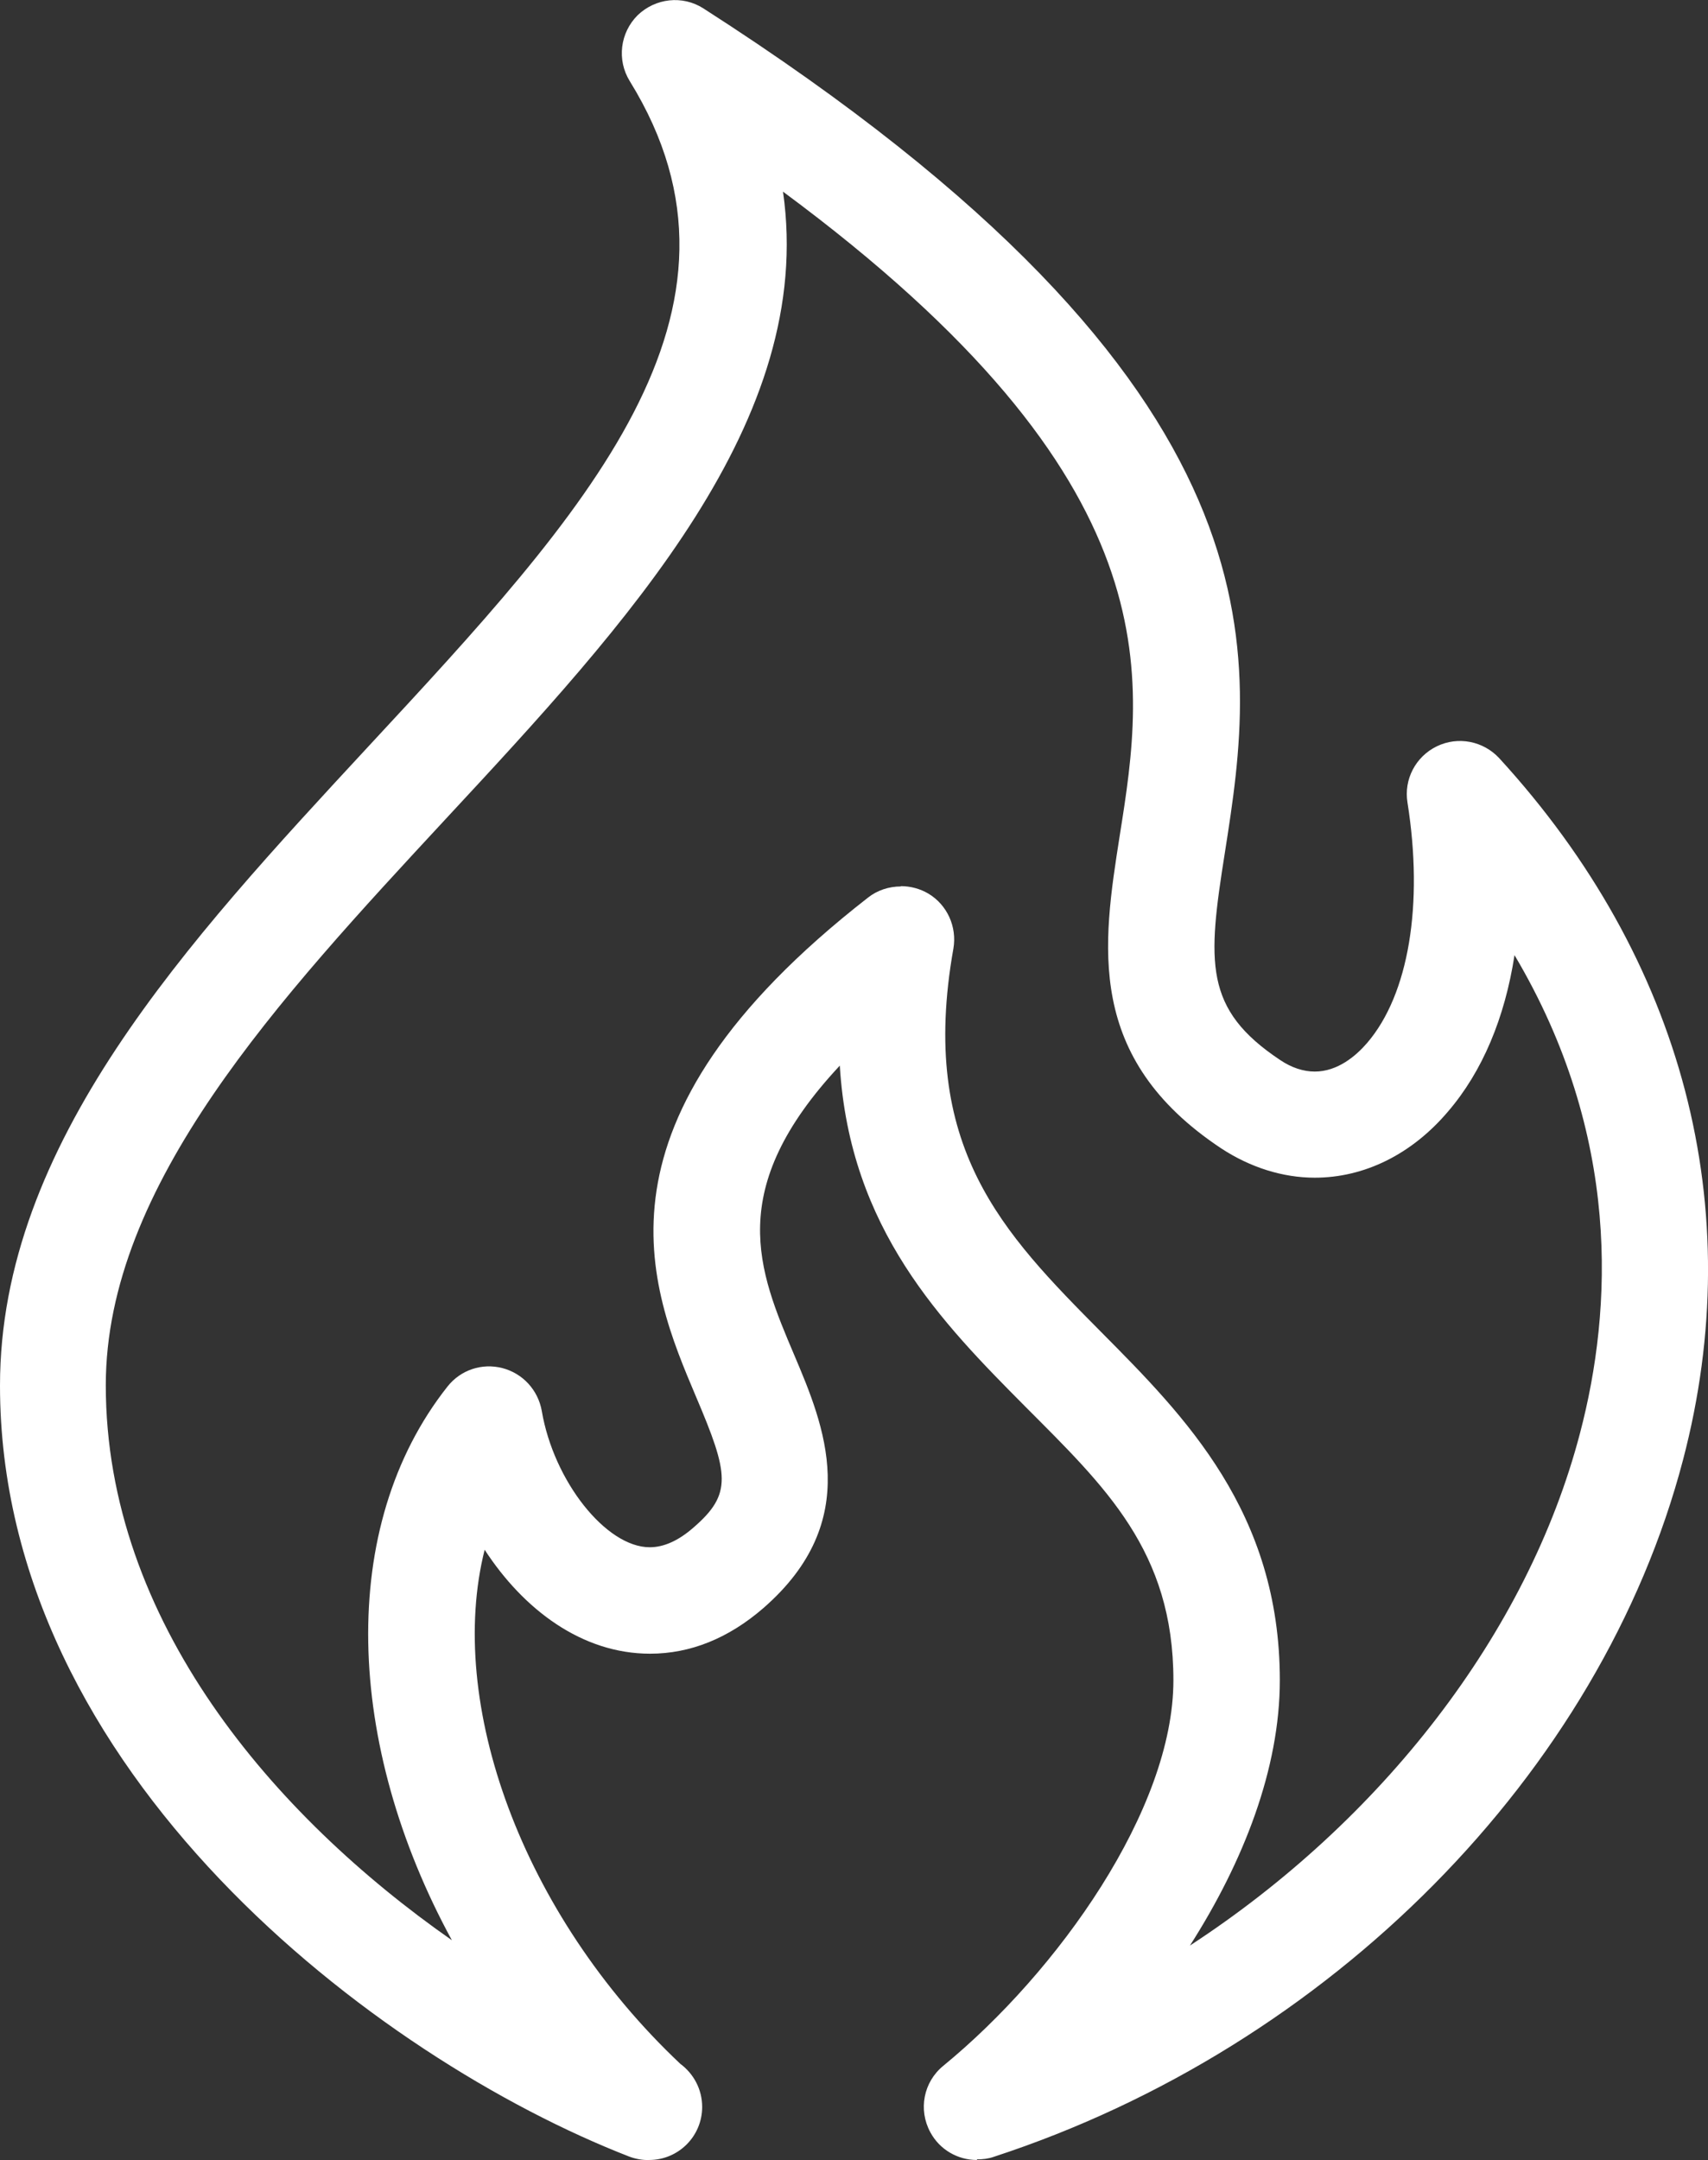
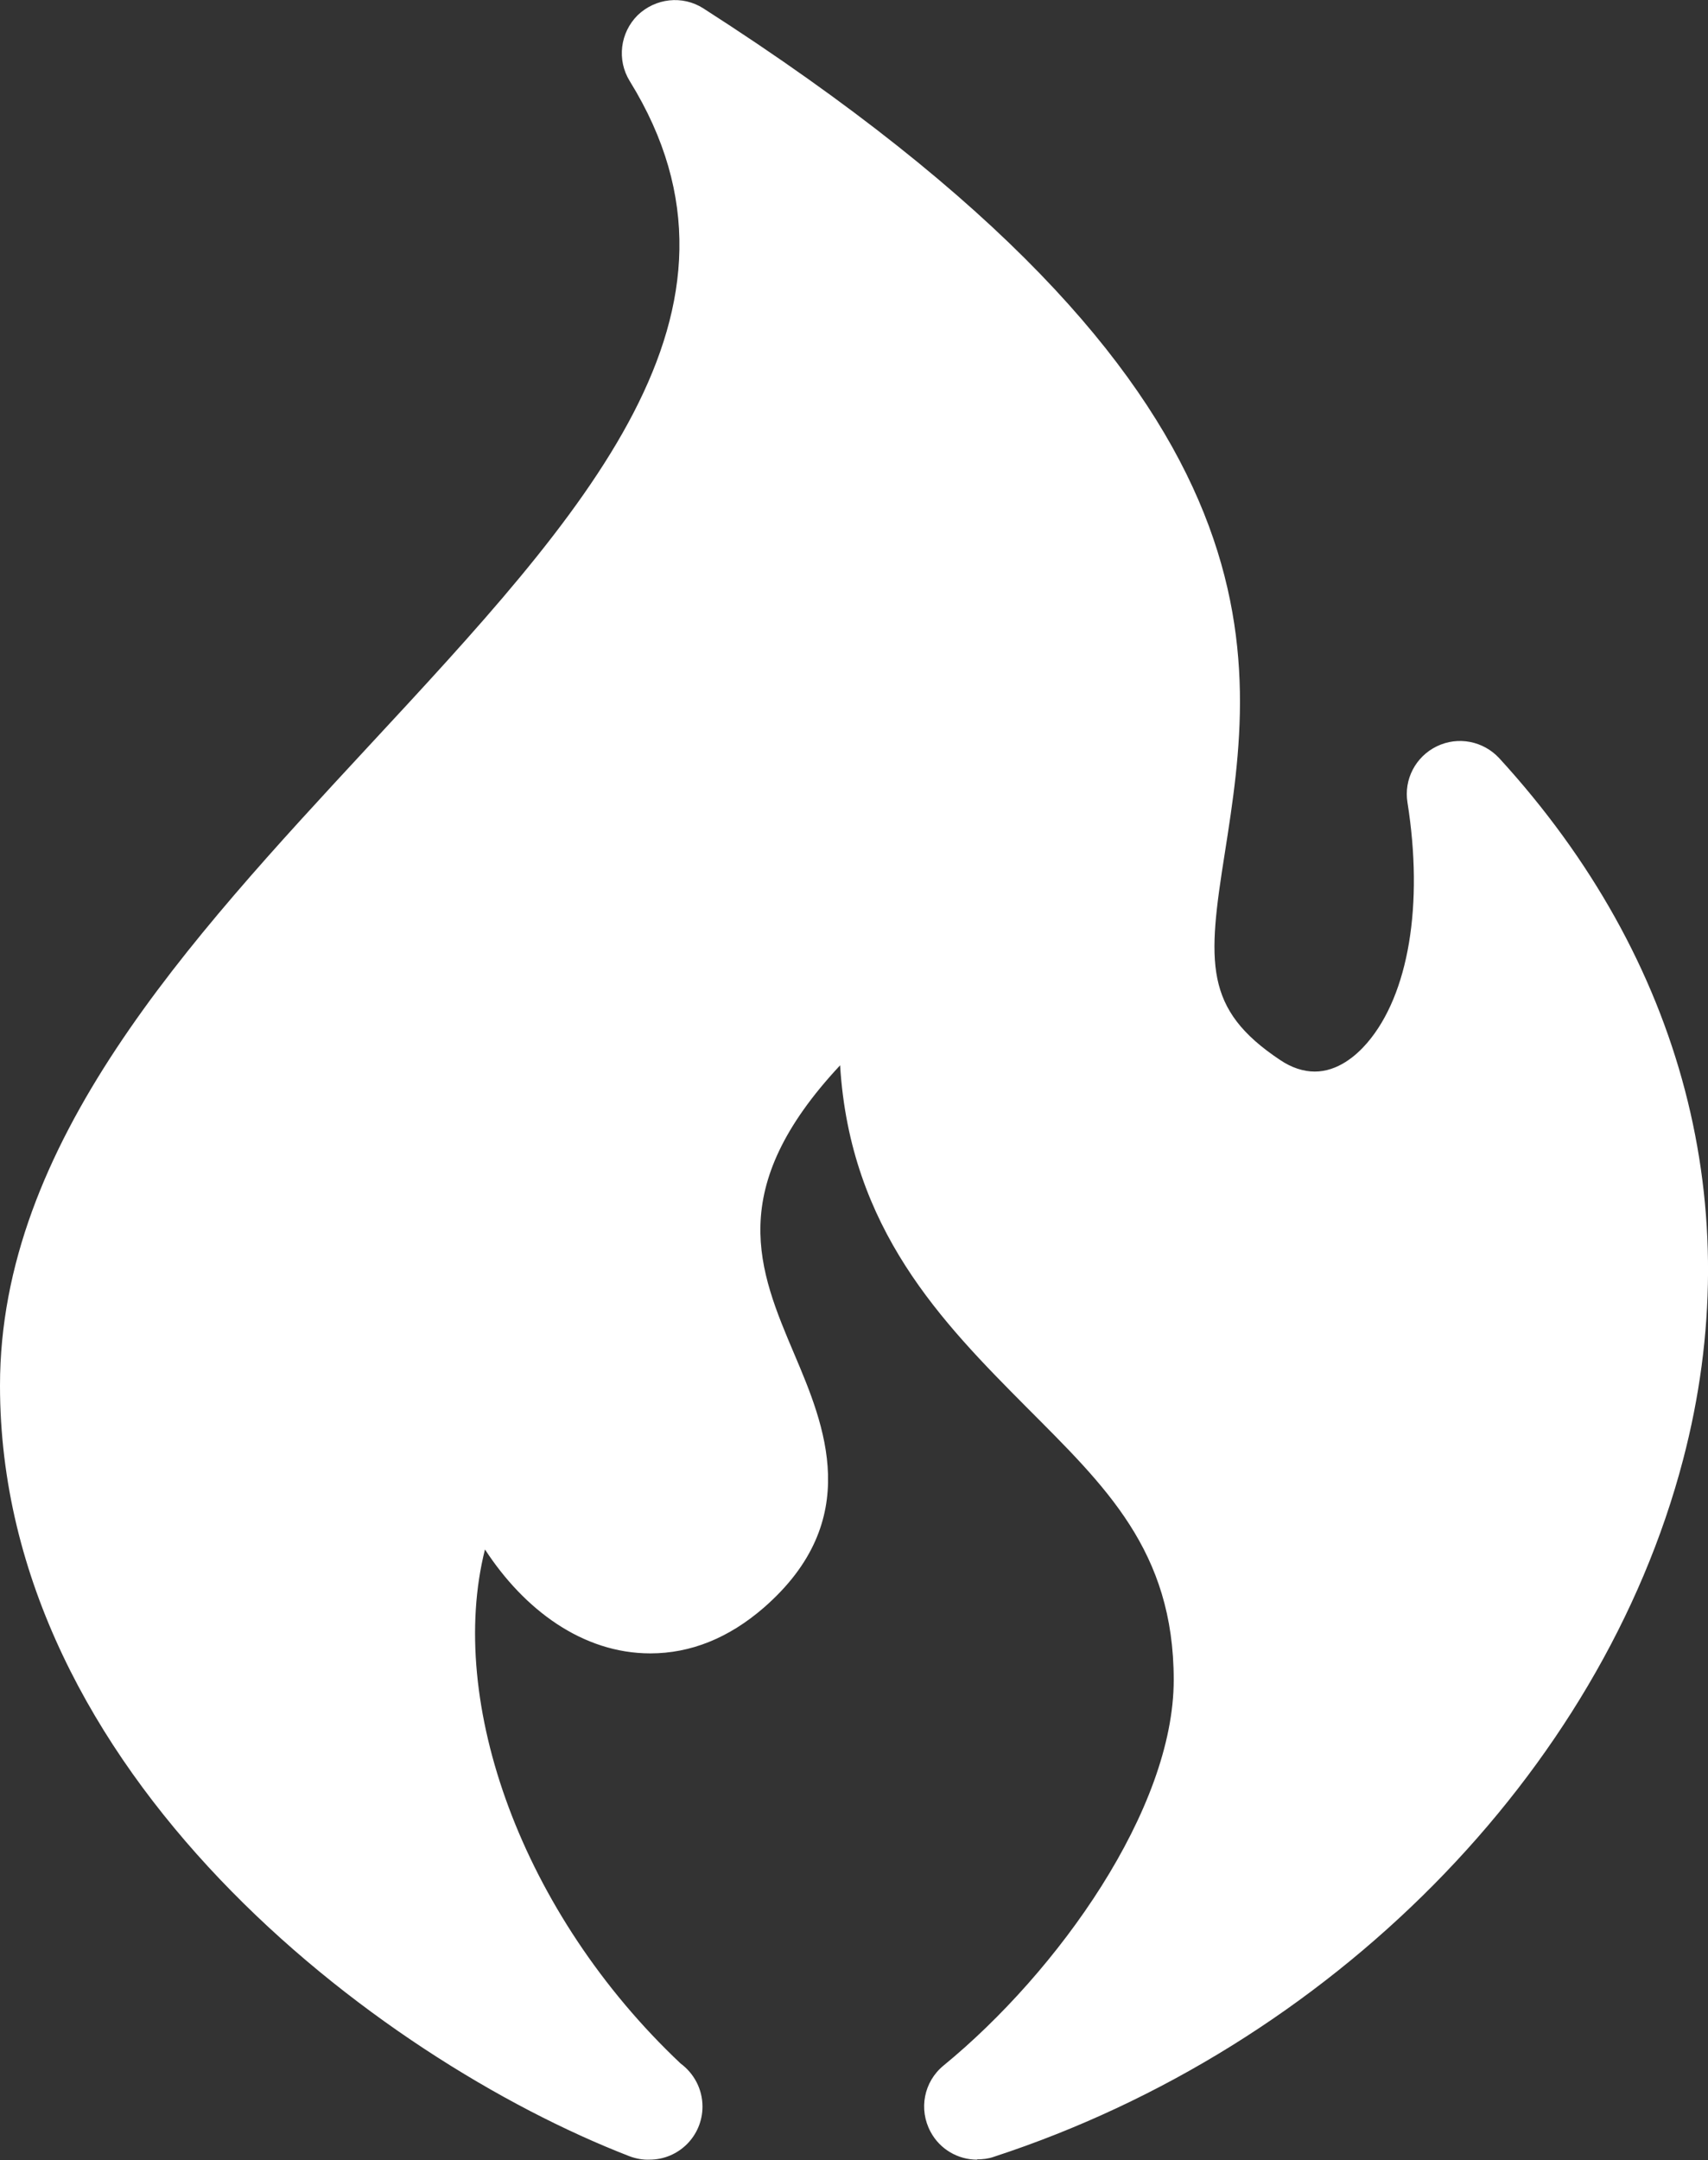
<svg xmlns="http://www.w3.org/2000/svg" id="Livello_1" viewBox="0 0 54.73 69.2">
  <rect x="0" y="0" width="54.73" height="69.2" fill="#333333" stroke="none" />
  <defs>
    <style>.cls-1{fill:#fff;}</style>
  </defs>
-   <path class="cls-1" d="m28.87,28.39c.3,0,.61.08.88.24.6.36.92,1.06.8,1.76-1.13,6.36,1.59,9.11,4.74,12.29,2.68,2.7,5.72,5.76,5.72,11.15,0,2.83-1.16,5.81-2.88,8.5,6.12-3.99,10.82-9.99,12.5-16.42,1.04-3.96,1.33-9.53-2.1-15.31-.31,2.01-1.03,3.73-2.13,5.01-1.16,1.37-2.68,2.12-4.27,2.12-1.03,0-2.07-.33-3-.94-4.37-2.9-3.8-6.52-3.25-10.02.81-5.1,1.79-11.33-10.79-20.63,1.05,7.32-4.96,13.8-10.81,20.1-5.35,5.77-10.89,11.73-10.89,18.14,0,7.55,5.38,13.79,11.09,17.78-3.41-6.26-3.69-13.25-.14-17.74.42-.53,1.1-.76,1.76-.59.65.17,1.14.7,1.26,1.37.38,2.25,2.06,4.37,3.46,4.37.45,0,.92-.21,1.4-.63,1.25-1.08,1.14-1.71.08-4.2-1.48-3.5-3.72-8.79,5.51-15.98.3-.24.68-.36,1.05-.36m2.44,40.8c-.61,0-1.19-.33-1.49-.89-.39-.72-.22-1.61.42-2.13,3.66-3,7.37-8.21,7.37-12.35s-2.19-6.2-4.73-8.75c-2.68-2.7-5.64-5.69-5.96-10.94-3.71,3.97-2.61,6.56-1.46,9.27.95,2.24,2.24,5.3-.99,8.11-1.12.97-2.34,1.46-3.63,1.46-2.18,0-4.05-1.41-5.3-3.33-1.23,4.89,1.17,11.66,6.27,16.47.42.31.7.81.7,1.38,0,.94-.76,1.7-1.7,1.7-.19.01-.43-.03-.64-.11C12.06,65.94,0,56.78,0,44.39c0-7.75,6-14.21,11.79-20.46,6.95-7.49,12.95-13.95,8.39-21.33-.42-.68-.31-1.55.25-2.11.57-.55,1.44-.65,2.11-.22,19.04,12.21,17.69,20.78,16.71,27.04-.56,3.53-.68,5.02,1.77,6.65.37.25.75.37,1.11.37.73,0,1.32-.5,1.68-.92,1.33-1.55,1.81-4.43,1.29-7.7-.12-.74.26-1.47.94-1.8.68-.33,1.49-.17,2,.38,5.91,6.45,8,14.44,5.89,22.48-2.63,10.04-11.31,18.81-22.09,22.33-.17.06-.35.08-.53.08" />
+   <path class="cls-1" d="m28.87,28.39m2.44,40.8c-.61,0-1.19-.33-1.49-.89-.39-.72-.22-1.61.42-2.13,3.66-3,7.37-8.21,7.37-12.35s-2.19-6.2-4.73-8.75c-2.68-2.7-5.64-5.69-5.96-10.94-3.71,3.97-2.61,6.56-1.46,9.27.95,2.24,2.24,5.3-.99,8.11-1.12.97-2.34,1.46-3.63,1.46-2.18,0-4.05-1.41-5.3-3.33-1.23,4.89,1.17,11.66,6.27,16.47.42.31.7.81.7,1.38,0,.94-.76,1.7-1.7,1.7-.19.01-.43-.03-.64-.11C12.06,65.94,0,56.78,0,44.39c0-7.75,6-14.21,11.79-20.46,6.95-7.49,12.95-13.95,8.39-21.33-.42-.68-.31-1.55.25-2.11.57-.55,1.44-.65,2.11-.22,19.04,12.21,17.69,20.78,16.71,27.04-.56,3.53-.68,5.02,1.77,6.65.37.25.75.37,1.11.37.73,0,1.32-.5,1.68-.92,1.33-1.55,1.81-4.43,1.29-7.7-.12-.74.26-1.47.94-1.8.68-.33,1.49-.17,2,.38,5.91,6.45,8,14.44,5.89,22.48-2.63,10.04-11.31,18.81-22.09,22.33-.17.06-.35.08-.53.08" />
</svg>